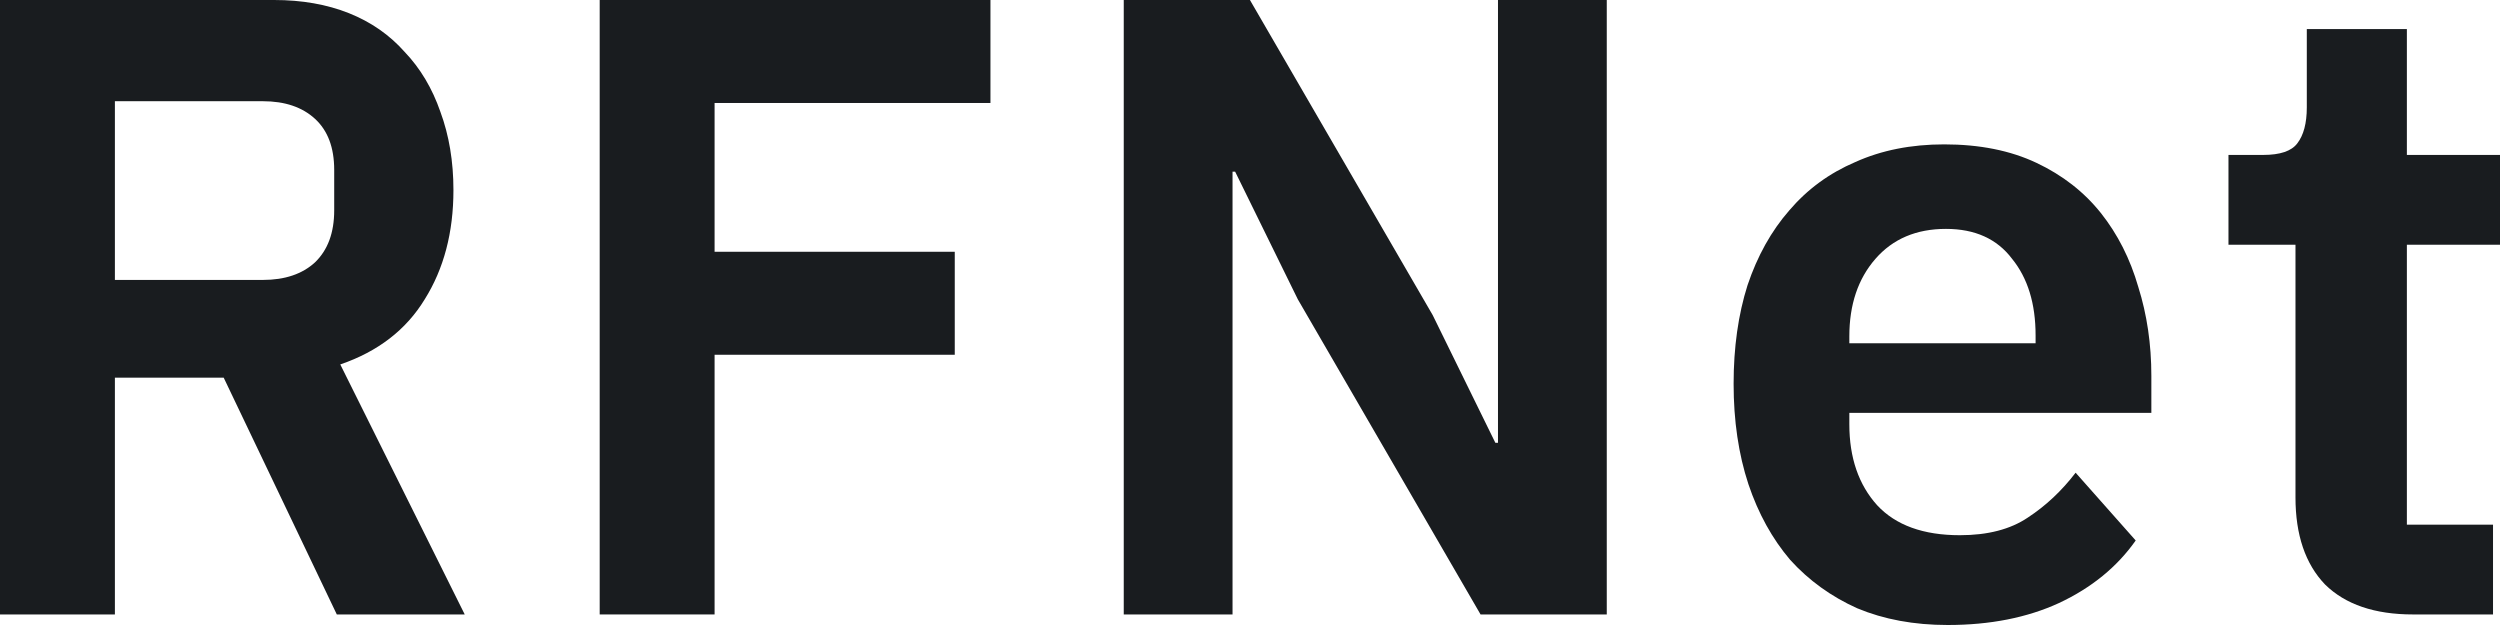
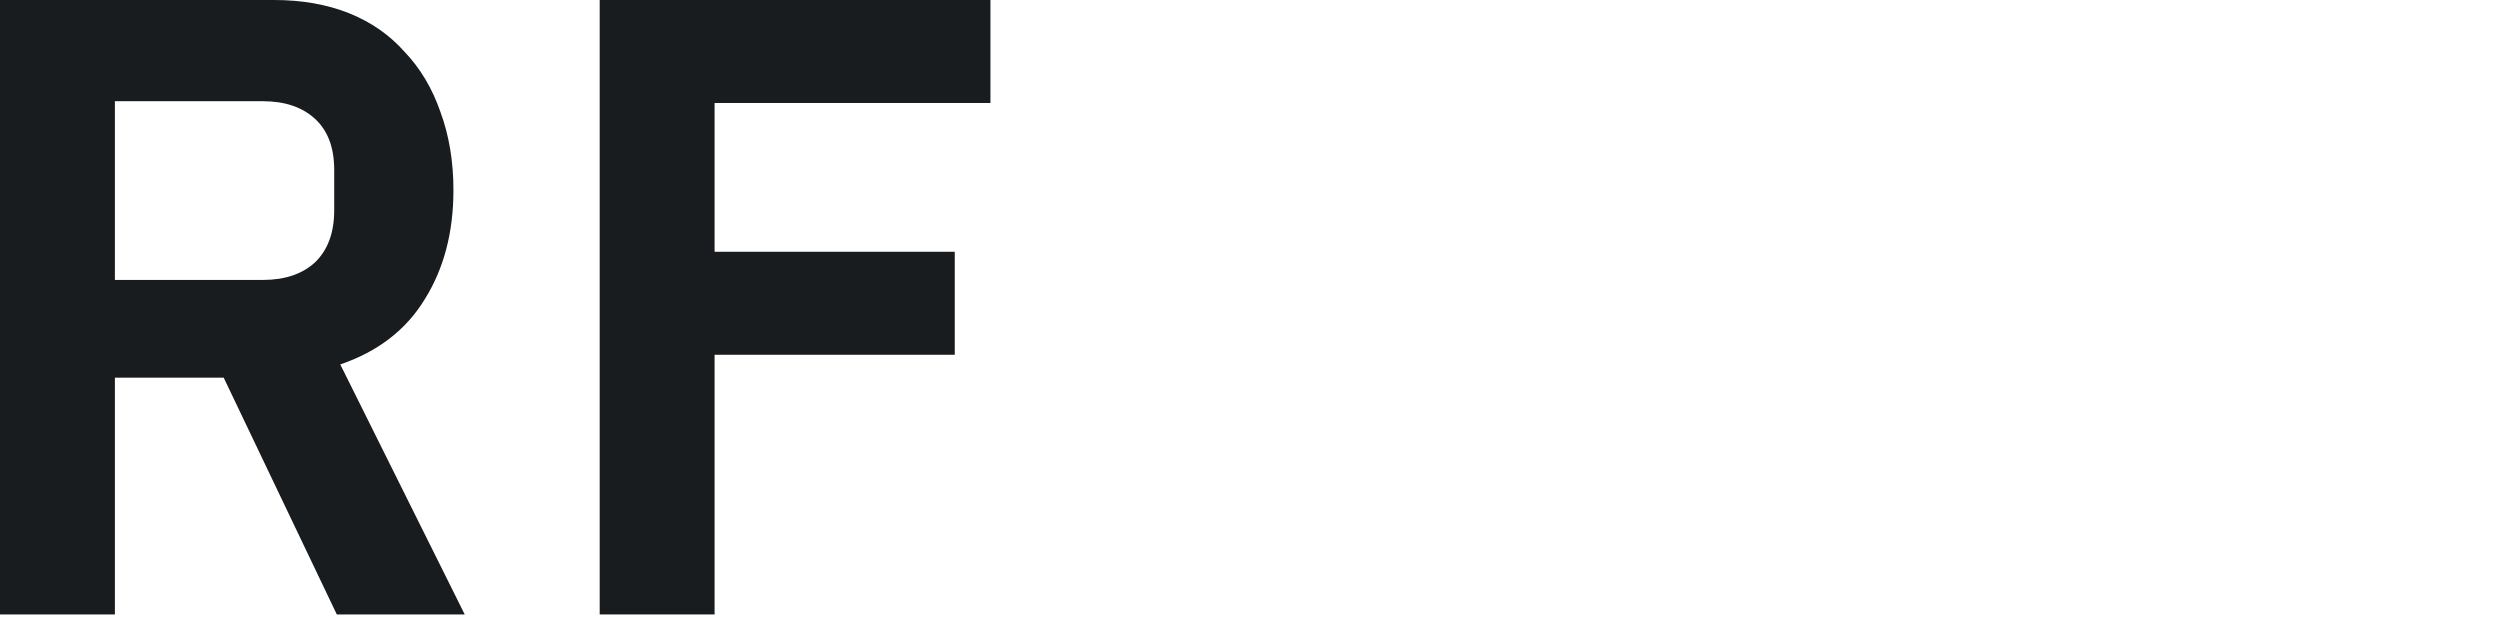
<svg xmlns="http://www.w3.org/2000/svg" width="72" height="18" viewBox="0 0 72 18" fill="none">
  <path d="M3.309 17.696H0V0H7.895C8.697 0 9.416 0.127 10.051 0.38C10.686 0.634 11.221 1.006 11.655 1.496C12.106 1.969 12.449 2.544 12.683 3.22C12.933 3.896 13.059 4.648 13.059 5.476C13.059 6.693 12.783 7.741 12.232 8.62C11.697 9.499 10.886 10.124 9.8 10.496L13.384 17.696H9.7L6.442 10.876H3.309V17.696ZM7.57 8.062C8.204 8.062 8.706 7.893 9.073 7.555C9.441 7.2 9.625 6.701 9.625 6.059V4.893C9.625 4.251 9.441 3.761 9.073 3.423C8.706 3.085 8.204 2.915 7.57 2.915H3.309V8.062H7.57Z" fill="#191C1F" />
  <path d="M17.271 17.696V0H28.525V2.966H20.58V7.251H27.497V10.217H20.58V17.696H17.271Z" fill="#191C1F" />
-   <path d="M37.377 8.62L35.572 4.944H35.497V17.696H32.364V0H35.998L41.262 9.076L43.066 12.752H43.142V0H46.275V17.696H42.64L37.377 8.62Z" fill="#191C1F" />
-   <path d="M56.094 18C55.124 18 54.255 17.839 53.487 17.518C52.735 17.18 52.092 16.715 51.557 16.124C51.039 15.515 50.638 14.789 50.354 13.944C50.07 13.082 49.928 12.118 49.928 11.053C49.928 10.006 50.061 9.059 50.329 8.214C50.613 7.369 51.014 6.651 51.532 6.059C52.05 5.451 52.685 4.986 53.437 4.665C54.189 4.327 55.041 4.158 55.993 4.158C57.013 4.158 57.898 4.335 58.65 4.69C59.402 5.045 60.02 5.527 60.505 6.135C60.989 6.744 61.349 7.454 61.583 8.265C61.833 9.059 61.959 9.913 61.959 10.825V11.89H53.261V12.22C53.261 13.183 53.529 13.961 54.063 14.552C54.598 15.127 55.392 15.414 56.444 15.414C57.246 15.414 57.898 15.245 58.4 14.907C58.917 14.569 59.377 14.138 59.778 13.614L61.508 15.566C60.973 16.327 60.238 16.927 59.302 17.366C58.383 17.789 57.313 18 56.094 18ZM56.043 6.592C55.191 6.592 54.514 6.879 54.013 7.454C53.512 8.028 53.261 8.772 53.261 9.685V9.887H58.625V9.659C58.625 8.746 58.4 8.011 57.948 7.454C57.514 6.879 56.879 6.592 56.043 6.592Z" fill="#191C1F" />
-   <path d="M69.493 17.696C68.391 17.696 67.547 17.409 66.962 16.834C66.394 16.242 66.11 15.406 66.11 14.324V7.048H64.18V4.462H65.182C65.667 4.462 65.993 4.352 66.16 4.132C66.344 3.896 66.436 3.549 66.436 3.093V0.837H69.318V4.462H72V7.048H69.318V15.11H71.799V17.696H69.493Z" fill="#191C1F" />
</svg>